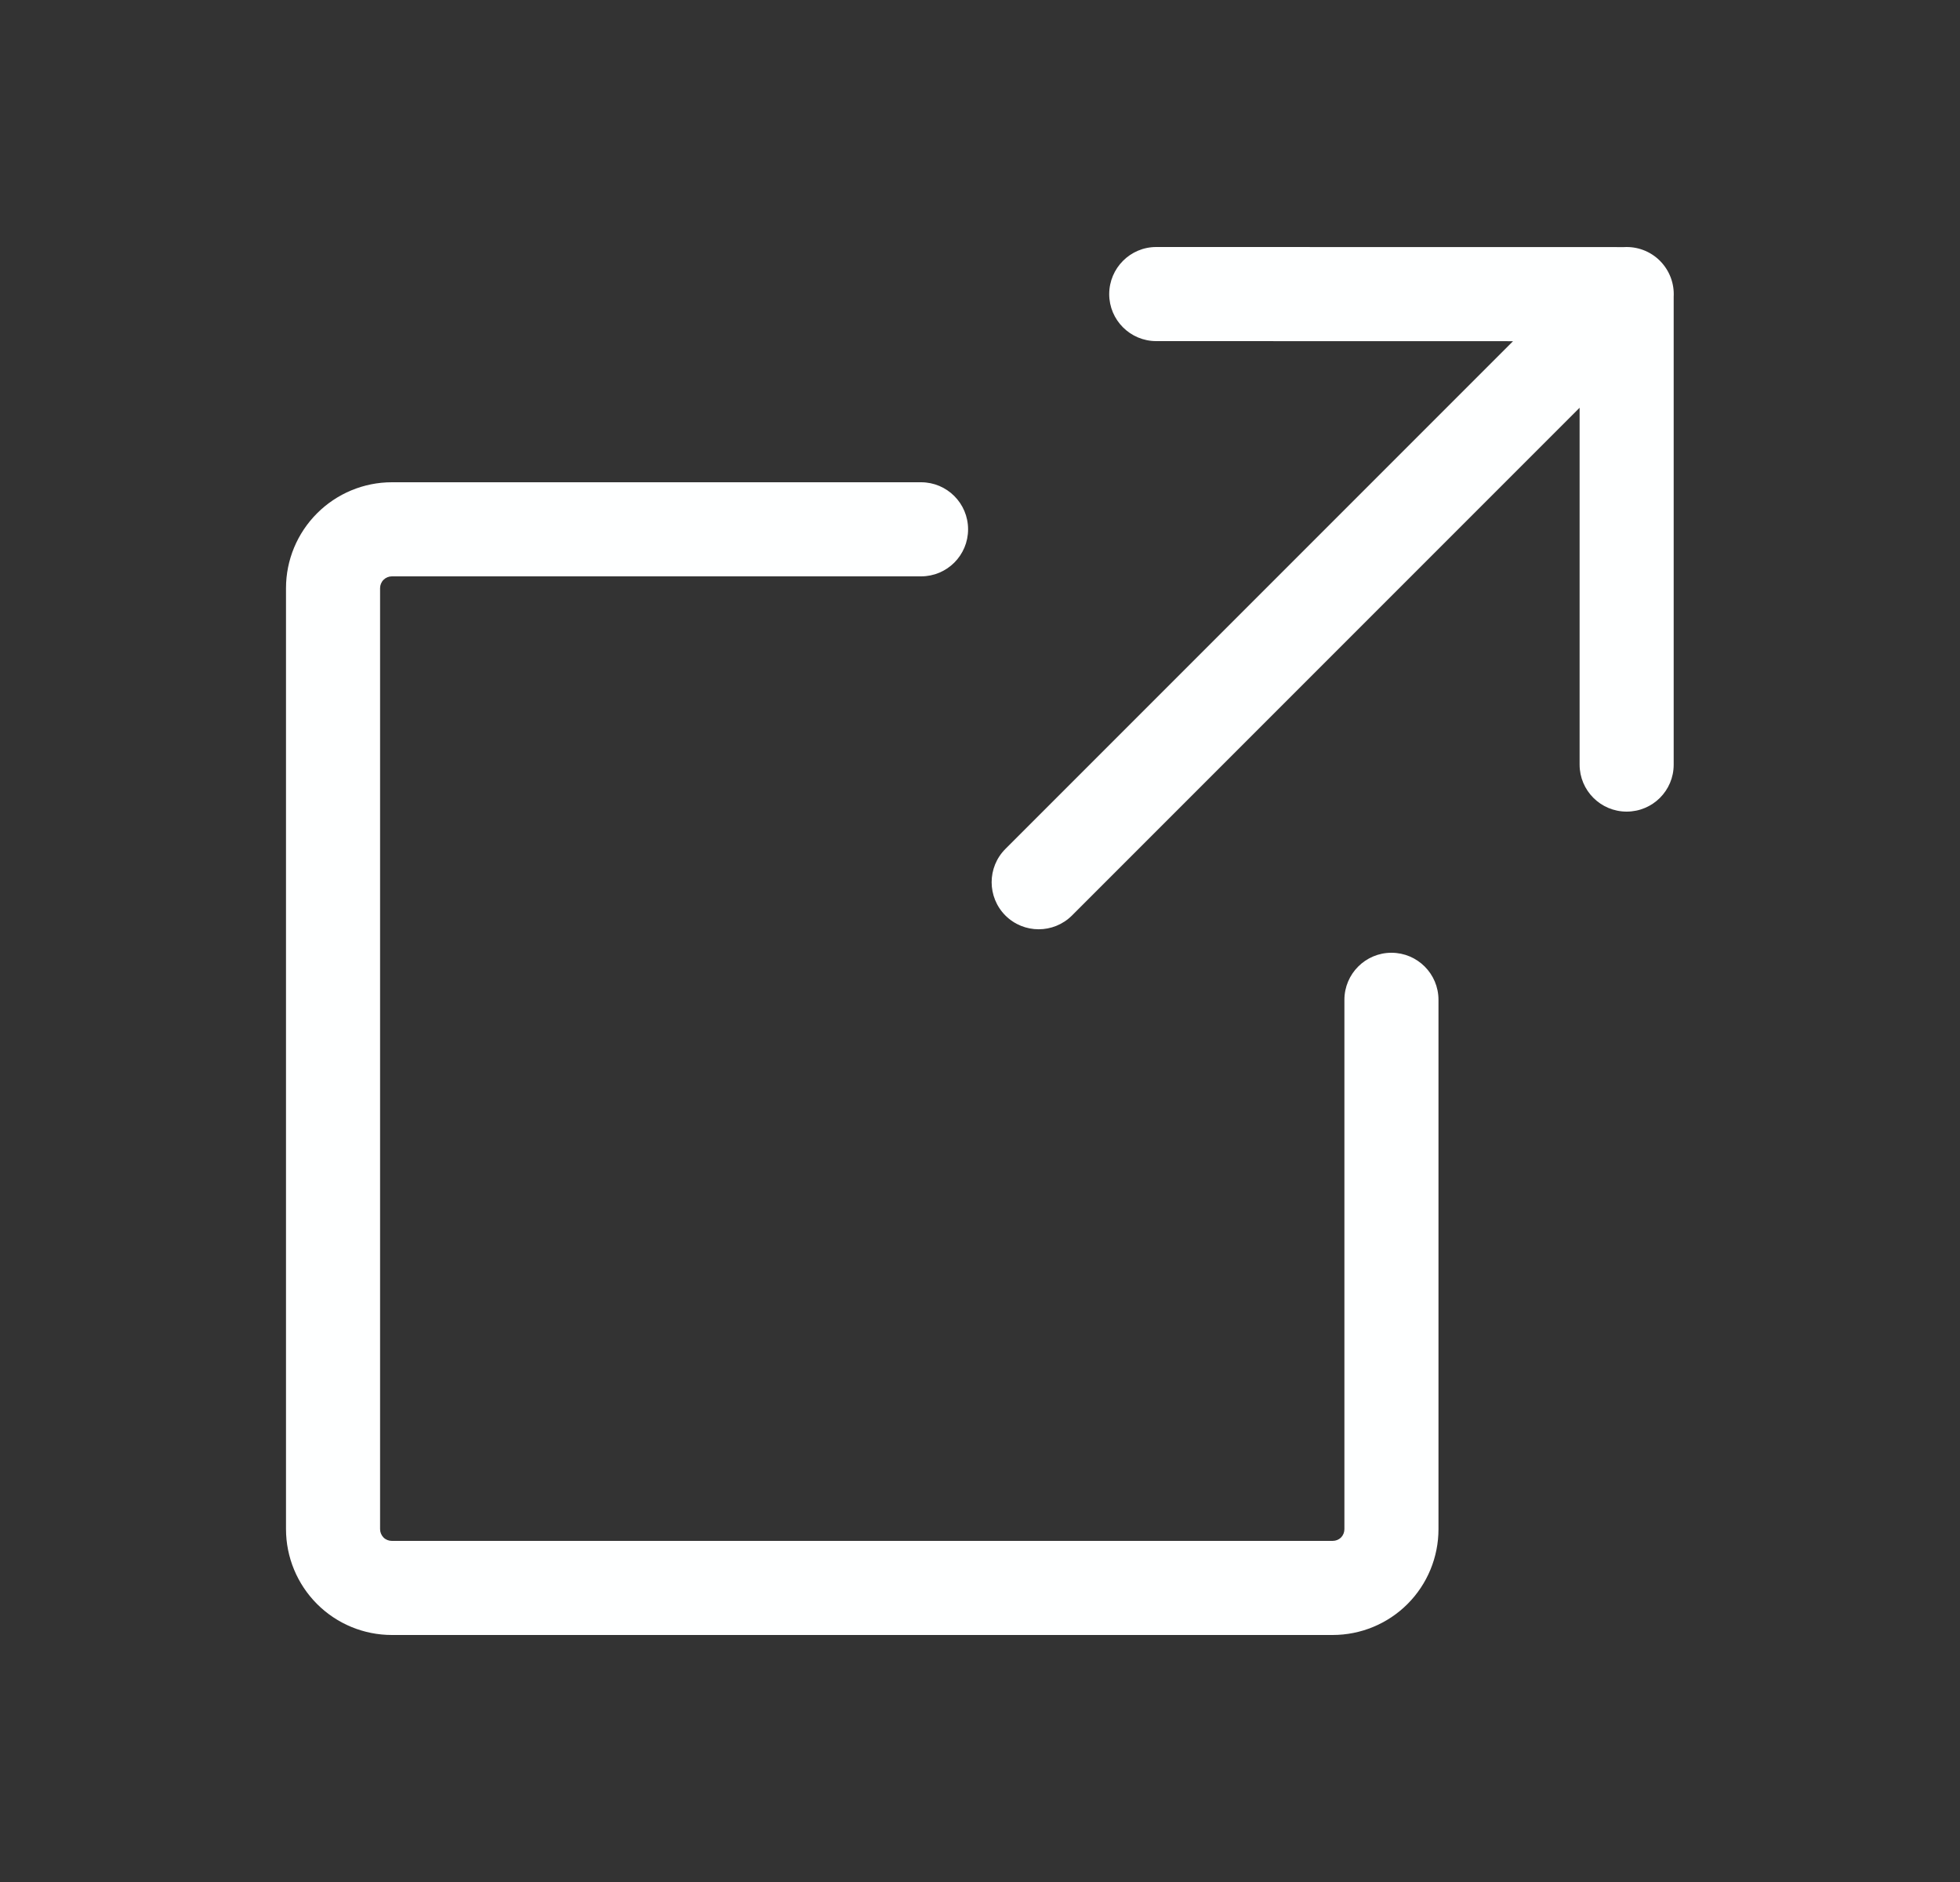
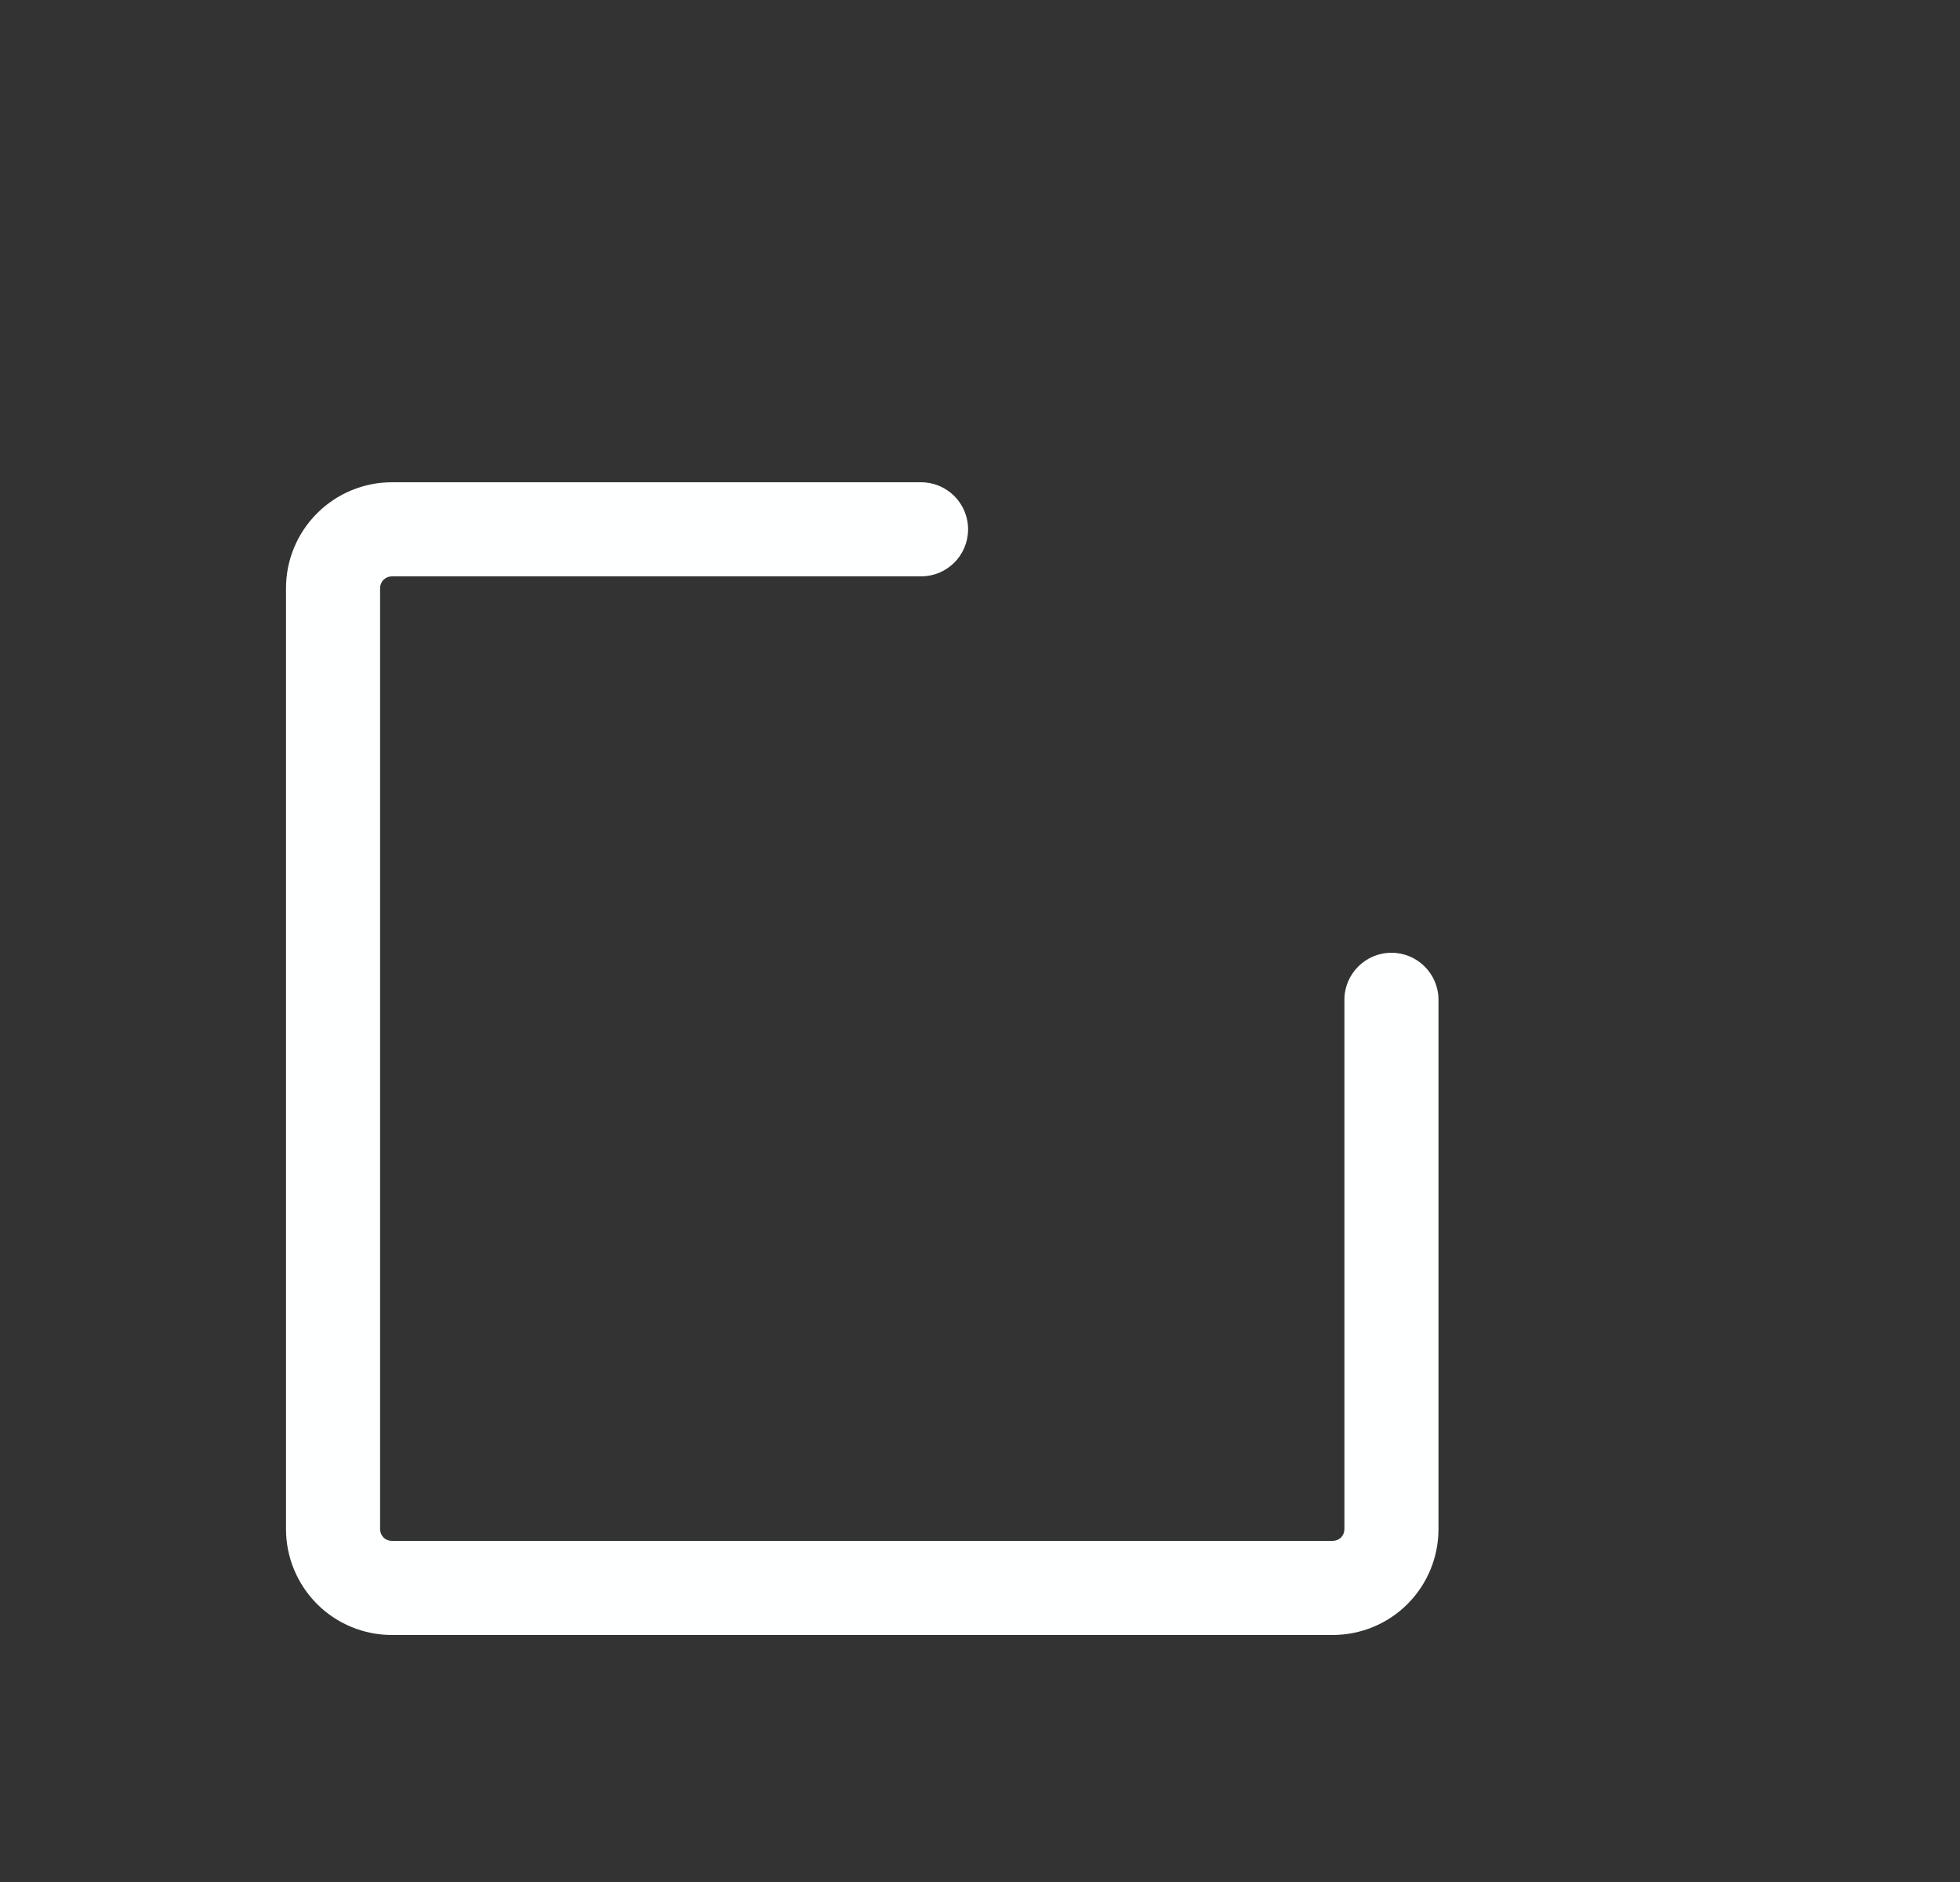
<svg xmlns="http://www.w3.org/2000/svg" width="25" height="24" viewBox="0 0 25 24" fill="none">
  <rect x="0" y="0" width="25" height="24" fill="#333333" stroke="none" />
-   <path d="M14.148 3.75C14.149 3.419 14.417 3.15 14.748 3.15L20.715 3.151C20.879 3.142 21.047 3.2 21.173 3.326C21.298 3.452 21.357 3.619 21.348 3.784L21.348 9.75C21.349 10.082 21.08 10.35 20.748 10.35C20.417 10.35 20.148 10.082 20.148 9.75L20.148 5.2L13.673 11.675C13.438 11.909 13.059 11.909 12.824 11.675C12.59 11.44 12.59 11.06 12.824 10.826L19.299 4.351L14.748 4.35C14.417 4.35 14.148 4.082 14.148 3.75Z" fill="#FEFFFF" />
  <path d="M4.892 7.394C4.92 7.366 4.959 7.35 4.998 7.35H11.748C12.08 7.35 12.348 7.082 12.348 6.75C12.348 6.419 12.08 6.15 11.748 6.15H4.998C4.64 6.15 4.297 6.293 4.044 6.546C3.791 6.799 3.648 7.142 3.648 7.5V19.5C3.648 19.858 3.791 20.202 4.044 20.455C4.297 20.708 4.64 20.85 4.998 20.85H16.998C17.357 20.85 17.7 20.708 17.953 20.455C18.206 20.202 18.348 19.858 18.348 19.5V12.75C18.348 12.419 18.08 12.15 17.748 12.15C17.417 12.15 17.148 12.419 17.148 12.75V19.5C17.148 19.54 17.133 19.578 17.105 19.607C17.076 19.635 17.038 19.65 16.998 19.65H4.998C4.959 19.65 4.92 19.635 4.892 19.607C4.864 19.578 4.848 19.54 4.848 19.5V7.5C4.848 7.461 4.864 7.422 4.892 7.394Z" fill="#FEFFFF" />
</svg>